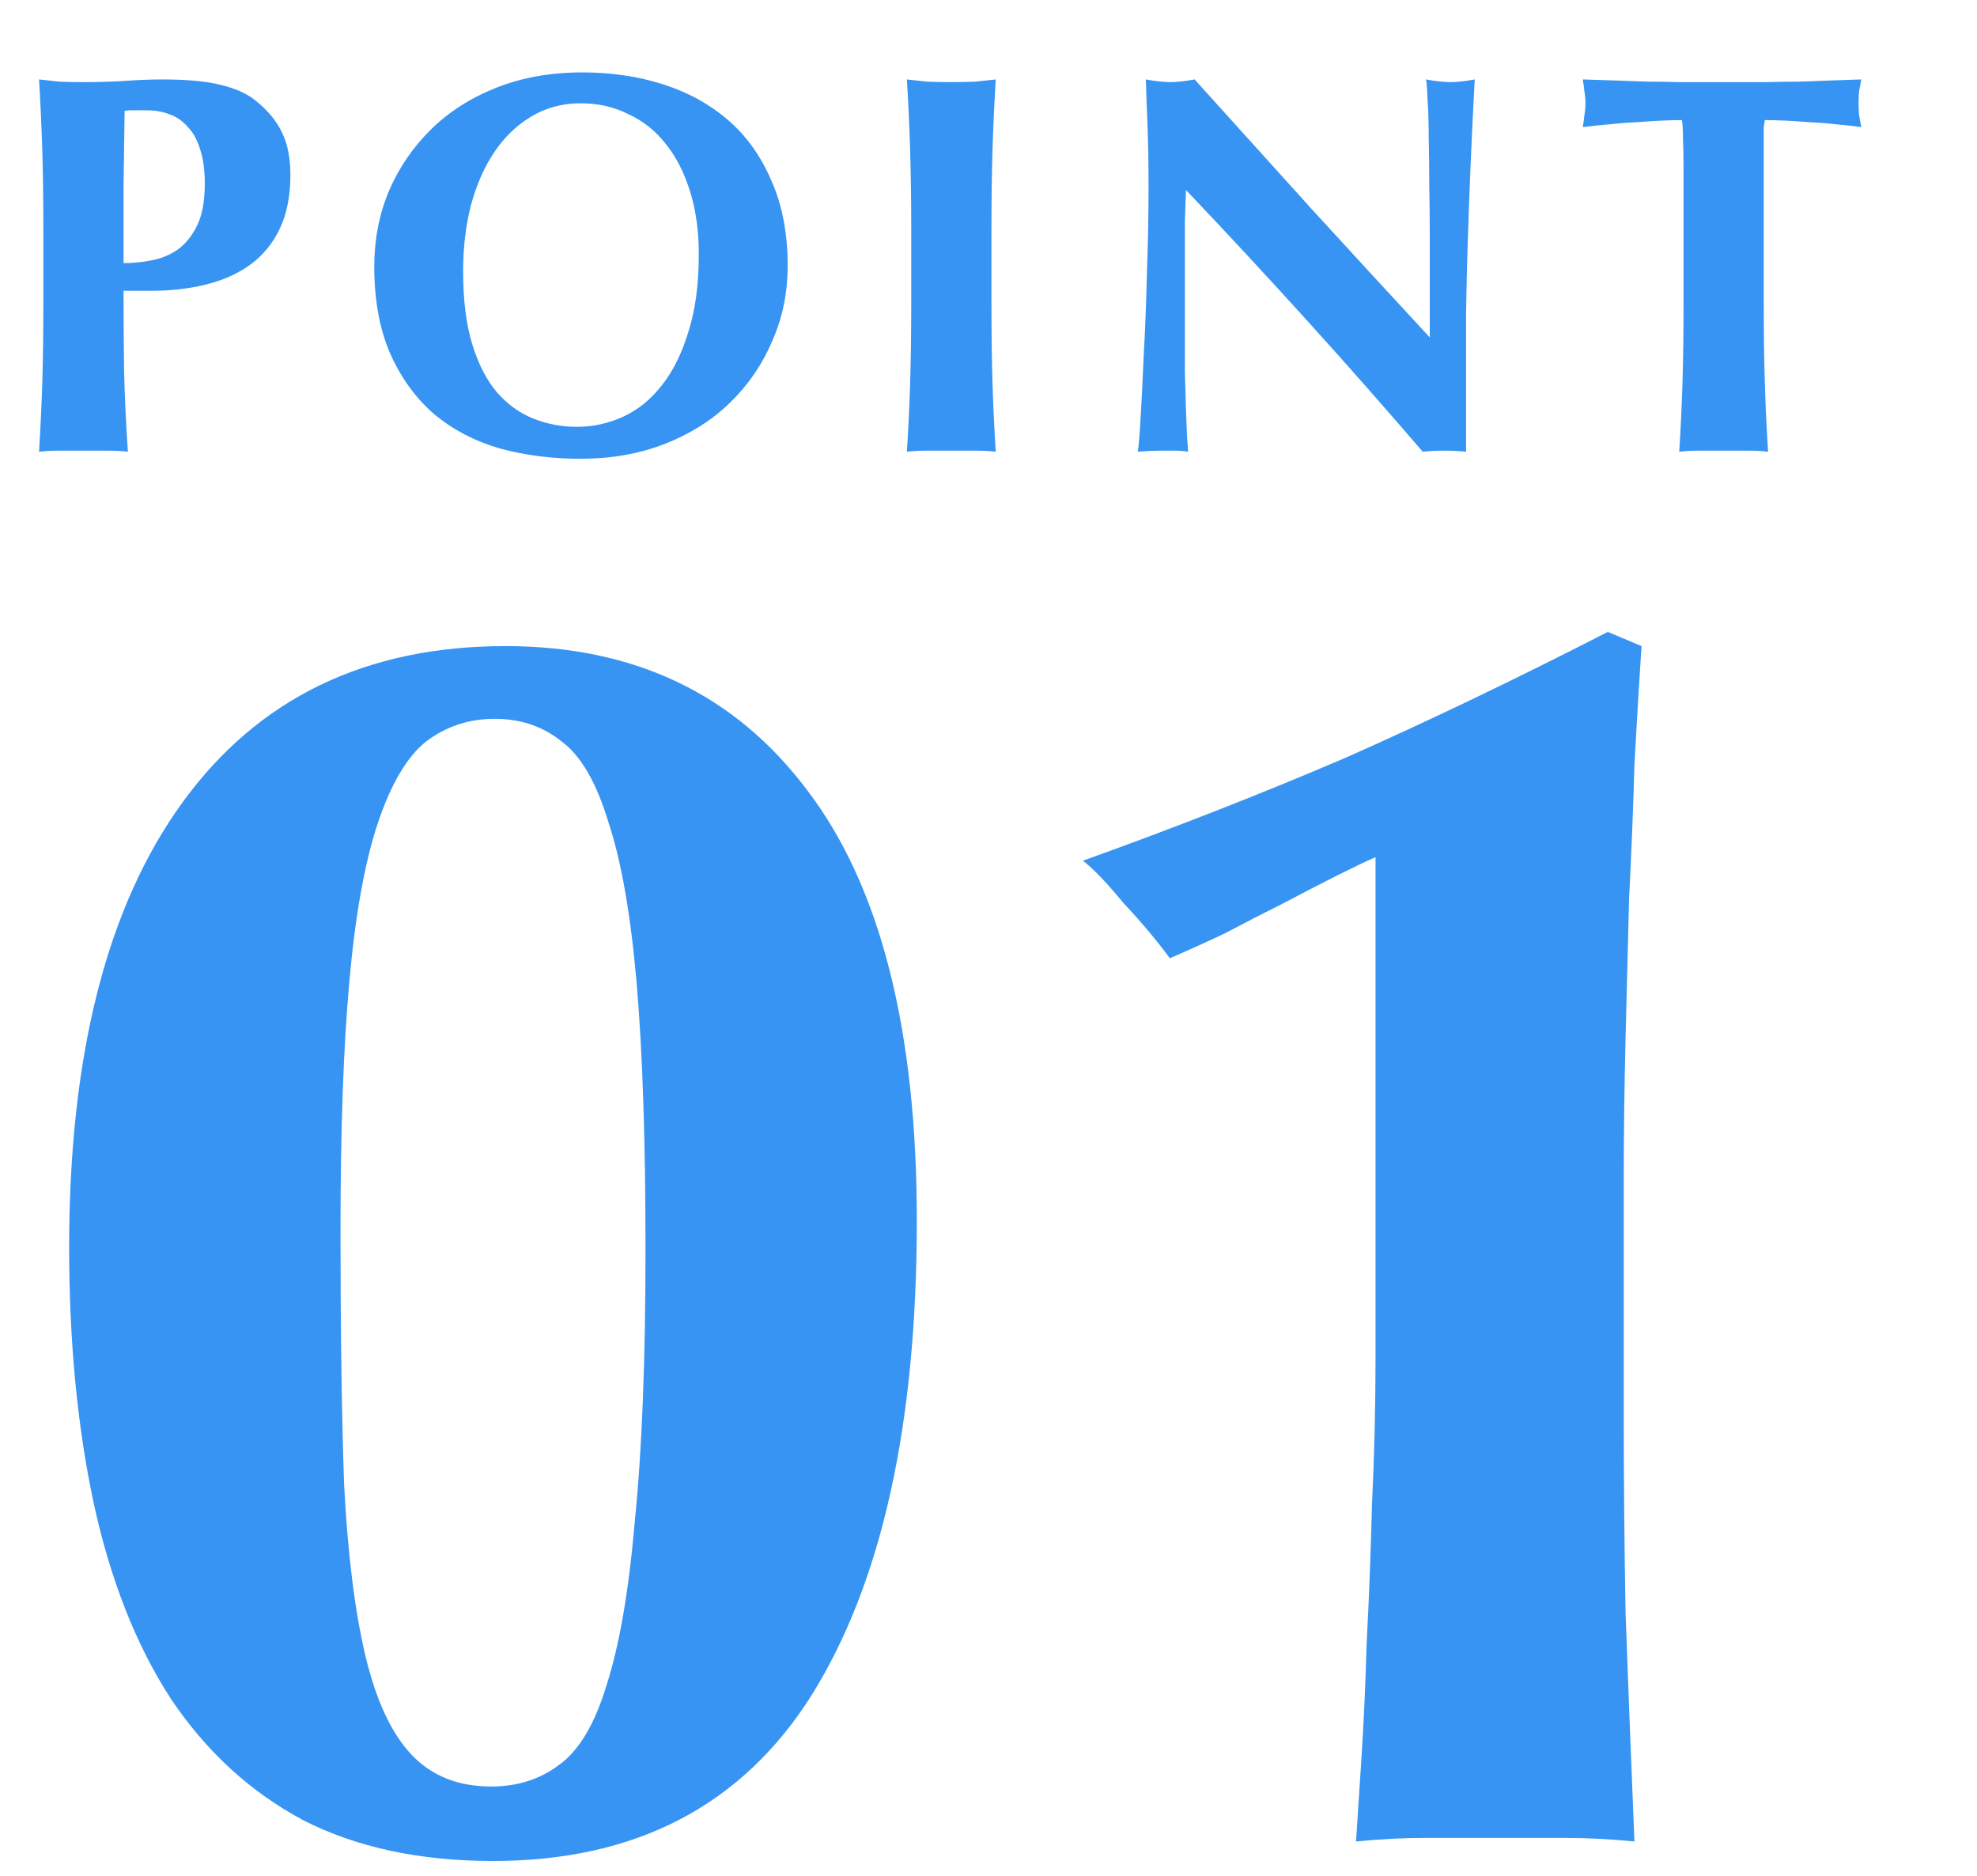
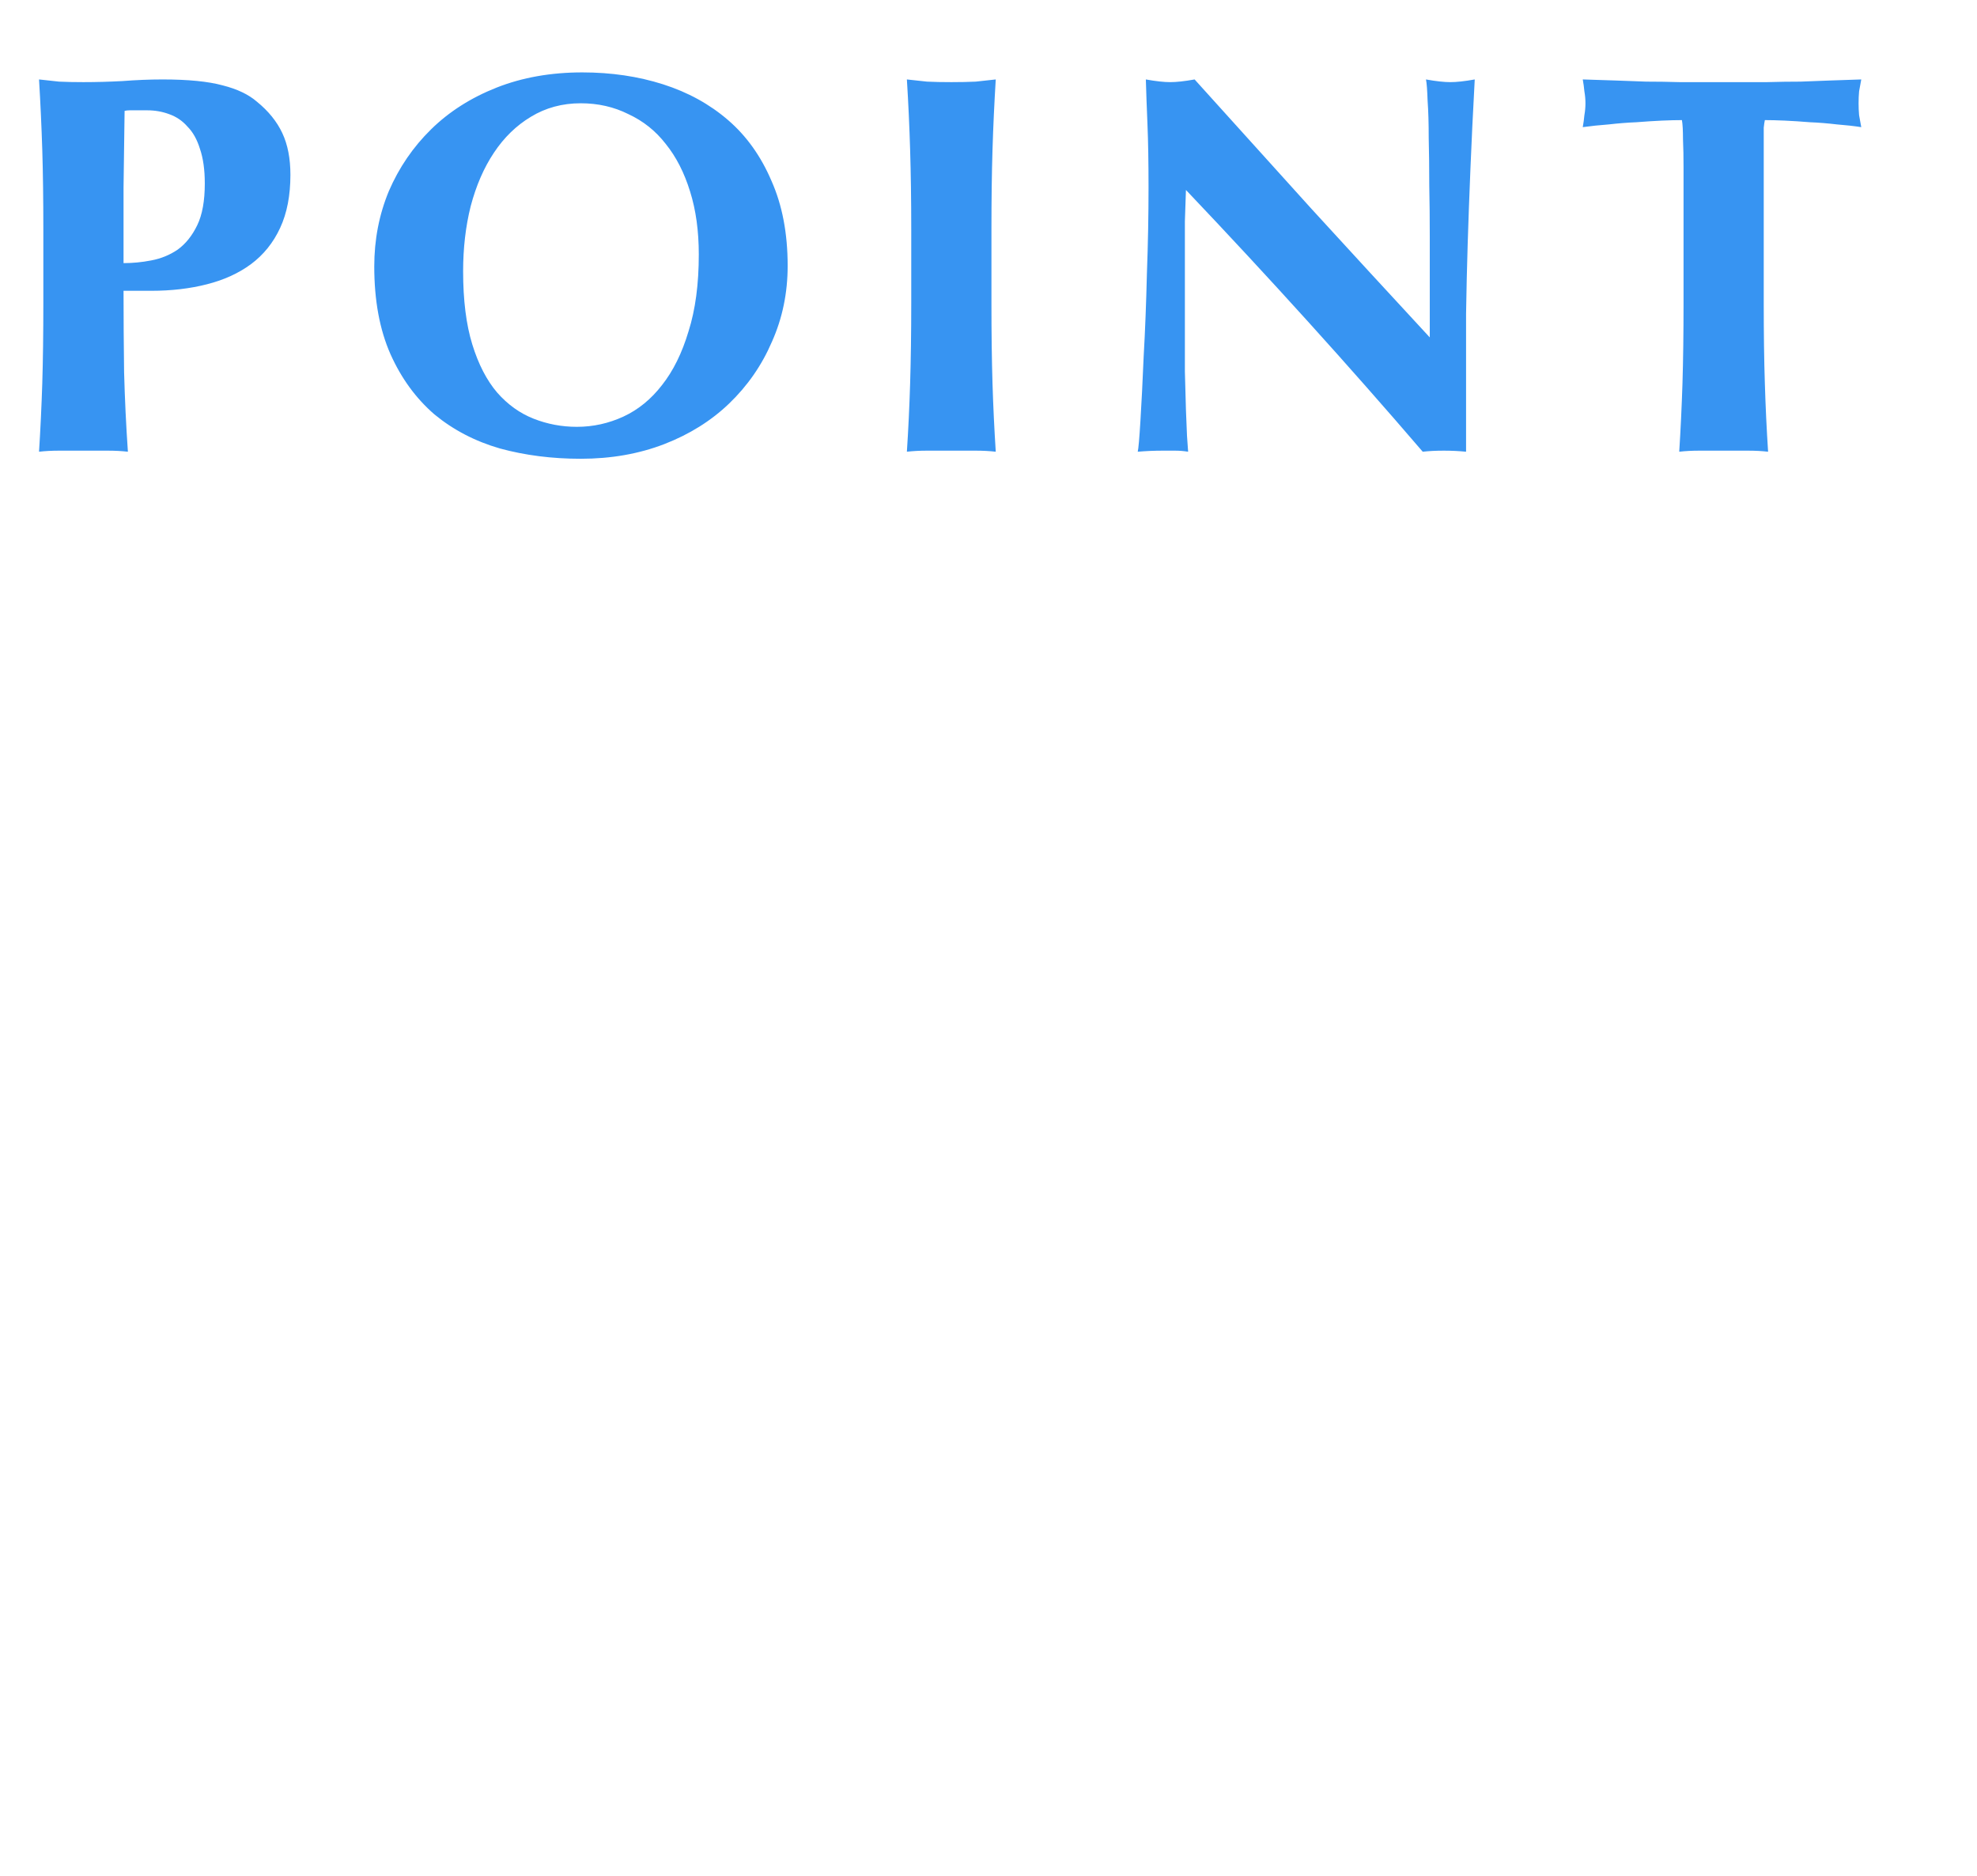
<svg xmlns="http://www.w3.org/2000/svg" width="39" height="37" viewBox="0 0 39 37" fill="none">
  <path d="M4.04 3.619C4.04 3.348 4.008 3.12 3.944 2.935C3.887 2.75 3.805 2.604 3.698 2.497C3.599 2.383 3.478 2.301 3.335 2.251C3.2 2.201 3.057 2.176 2.907 2.176H2.662C2.626 2.176 2.59 2.176 2.555 2.176C2.519 2.176 2.487 2.18 2.458 2.187C2.451 2.7 2.444 3.206 2.437 3.705C2.437 4.196 2.437 4.692 2.437 5.19C2.615 5.19 2.797 5.173 2.982 5.137C3.175 5.101 3.349 5.03 3.506 4.923C3.663 4.809 3.791 4.649 3.891 4.442C3.991 4.236 4.04 3.961 4.04 3.619ZM0.855 4.528C0.855 3.936 0.848 3.413 0.834 2.956C0.819 2.493 0.798 2.03 0.77 1.567C0.891 1.581 1.023 1.595 1.165 1.61C1.308 1.617 1.468 1.62 1.646 1.62C1.896 1.62 2.152 1.613 2.416 1.599C2.687 1.578 2.95 1.567 3.207 1.567C3.713 1.567 4.108 1.606 4.393 1.684C4.678 1.756 4.903 1.863 5.067 2.005C5.295 2.19 5.462 2.397 5.569 2.625C5.676 2.853 5.729 3.127 5.729 3.448C5.729 3.854 5.662 4.204 5.526 4.496C5.391 4.788 5.198 5.027 4.949 5.212C4.707 5.39 4.418 5.522 4.083 5.607C3.748 5.693 3.381 5.736 2.982 5.736H2.437C2.437 6.27 2.441 6.805 2.448 7.339C2.462 7.866 2.487 8.39 2.523 8.91C2.401 8.896 2.27 8.889 2.127 8.889C1.985 8.889 1.824 8.889 1.646 8.889C1.468 8.889 1.308 8.889 1.165 8.889C1.023 8.889 0.891 8.896 0.77 8.91C0.798 8.468 0.819 8.02 0.834 7.563C0.848 7.1 0.855 6.573 0.855 5.981V4.528ZM13.785 5.019C13.785 4.556 13.728 4.143 13.614 3.78C13.5 3.409 13.34 3.095 13.133 2.839C12.934 2.582 12.688 2.386 12.396 2.251C12.111 2.108 11.797 2.037 11.455 2.037C11.092 2.037 10.764 2.126 10.472 2.304C10.187 2.475 9.944 2.711 9.745 3.01C9.545 3.309 9.392 3.662 9.285 4.068C9.185 4.467 9.136 4.895 9.136 5.351C9.136 5.921 9.196 6.402 9.317 6.794C9.438 7.186 9.602 7.503 9.809 7.745C10.016 7.98 10.254 8.151 10.525 8.258C10.796 8.365 11.081 8.419 11.38 8.419C11.701 8.419 12.007 8.351 12.3 8.216C12.592 8.08 12.845 7.873 13.059 7.596C13.279 7.318 13.454 6.965 13.582 6.537C13.718 6.11 13.785 5.604 13.785 5.019ZM7.383 5.255C7.383 4.727 7.479 4.232 7.671 3.769C7.871 3.306 8.149 2.899 8.505 2.55C8.861 2.201 9.292 1.927 9.798 1.727C10.304 1.528 10.867 1.428 11.487 1.428C12.057 1.428 12.588 1.506 13.08 1.663C13.572 1.82 13.999 2.055 14.363 2.369C14.726 2.682 15.011 3.081 15.218 3.566C15.431 4.043 15.538 4.603 15.538 5.244C15.538 5.778 15.435 6.277 15.228 6.74C15.029 7.204 14.747 7.61 14.384 7.959C14.028 8.301 13.6 8.568 13.101 8.761C12.602 8.953 12.054 9.049 11.455 9.049C10.892 9.049 10.361 8.982 9.862 8.846C9.371 8.704 8.94 8.479 8.569 8.173C8.206 7.859 7.917 7.464 7.703 6.986C7.489 6.502 7.383 5.924 7.383 5.255ZM17.976 4.528C17.976 3.936 17.968 3.413 17.954 2.956C17.94 2.493 17.919 2.03 17.89 1.567C18.011 1.581 18.143 1.595 18.286 1.61C18.428 1.617 18.588 1.62 18.767 1.62C18.945 1.62 19.105 1.617 19.248 1.61C19.39 1.595 19.522 1.581 19.643 1.567C19.615 2.03 19.593 2.493 19.579 2.956C19.565 3.413 19.558 3.936 19.558 4.528V5.981C19.558 6.573 19.565 7.1 19.579 7.563C19.593 8.02 19.615 8.468 19.643 8.91C19.522 8.896 19.39 8.889 19.248 8.889C19.105 8.889 18.945 8.889 18.767 8.889C18.588 8.889 18.428 8.889 18.286 8.889C18.143 8.889 18.011 8.896 17.89 8.91C17.919 8.468 17.94 8.02 17.954 7.563C17.968 7.1 17.976 6.573 17.976 5.981V4.528ZM22.657 3.694C22.657 3.202 22.65 2.789 22.636 2.454C22.622 2.119 22.611 1.823 22.604 1.567C22.804 1.603 22.964 1.62 23.085 1.62C23.206 1.62 23.367 1.603 23.566 1.567C24.343 2.429 25.109 3.277 25.864 4.111C26.627 4.945 27.407 5.793 28.205 6.655V5.725V4.688C28.205 4.339 28.202 3.997 28.195 3.662C28.195 3.32 28.191 3.006 28.184 2.721C28.184 2.436 28.177 2.19 28.162 1.984C28.155 1.777 28.145 1.638 28.13 1.567C28.33 1.603 28.49 1.62 28.611 1.62C28.733 1.62 28.893 1.603 29.092 1.567C29.057 2.215 29.028 2.803 29.007 3.331C28.985 3.851 28.968 4.342 28.953 4.806C28.939 5.269 28.928 5.729 28.921 6.185C28.921 6.634 28.921 7.115 28.921 7.628V8.91C28.779 8.896 28.633 8.889 28.483 8.889C28.326 8.889 28.187 8.896 28.066 8.91C26.598 7.2 25.041 5.479 23.395 3.747C23.388 3.954 23.381 4.161 23.374 4.367C23.374 4.574 23.374 4.784 23.374 4.998V6.238C23.374 6.666 23.374 7.029 23.374 7.328C23.381 7.628 23.388 7.881 23.395 8.087C23.402 8.294 23.409 8.465 23.416 8.6C23.424 8.729 23.431 8.832 23.438 8.91C23.352 8.896 23.267 8.889 23.181 8.889C23.096 8.889 23.014 8.889 22.935 8.889C22.771 8.889 22.608 8.896 22.444 8.91C22.458 8.853 22.476 8.65 22.497 8.301C22.519 7.952 22.54 7.528 22.561 7.029C22.59 6.523 22.611 5.978 22.625 5.394C22.647 4.802 22.657 4.236 22.657 3.694ZM33.211 3.309C33.211 3.103 33.208 2.914 33.2 2.743C33.2 2.572 33.193 2.447 33.179 2.369C33.072 2.369 32.94 2.372 32.783 2.379C32.627 2.386 32.459 2.397 32.281 2.411C32.103 2.418 31.921 2.433 31.736 2.454C31.551 2.468 31.38 2.486 31.223 2.508C31.237 2.429 31.248 2.351 31.255 2.272C31.269 2.194 31.276 2.116 31.276 2.037C31.276 1.959 31.269 1.88 31.255 1.802C31.248 1.724 31.237 1.645 31.223 1.567C31.465 1.574 31.683 1.581 31.875 1.588C32.075 1.595 32.274 1.603 32.474 1.61C32.68 1.61 32.901 1.613 33.136 1.62C33.379 1.62 33.667 1.62 34.002 1.62C34.337 1.62 34.622 1.62 34.857 1.62C35.099 1.613 35.32 1.61 35.52 1.61C35.719 1.603 35.912 1.595 36.097 1.588C36.29 1.581 36.496 1.574 36.717 1.567C36.703 1.645 36.689 1.724 36.674 1.802C36.667 1.88 36.664 1.959 36.664 2.037C36.664 2.116 36.667 2.194 36.674 2.272C36.689 2.351 36.703 2.429 36.717 2.508C36.575 2.486 36.414 2.468 36.236 2.454C36.058 2.433 35.88 2.418 35.702 2.411C35.531 2.397 35.367 2.386 35.21 2.379C35.053 2.372 34.921 2.369 34.815 2.369C34.807 2.404 34.8 2.454 34.793 2.518C34.793 2.582 34.793 2.657 34.793 2.743V3.309V5.981C34.793 6.573 34.8 7.1 34.815 7.563C34.829 8.02 34.85 8.468 34.879 8.91C34.758 8.896 34.626 8.889 34.483 8.889C34.341 8.889 34.18 8.889 34.002 8.889C33.824 8.889 33.664 8.889 33.521 8.889C33.379 8.889 33.247 8.896 33.126 8.91C33.154 8.468 33.175 8.02 33.19 7.563C33.204 7.1 33.211 6.573 33.211 5.981V3.309Z" fill="#3794F2" />
-   <path d="M12.734 24.638C12.734 22.493 12.675 20.744 12.559 19.391C12.442 18.038 12.256 16.977 11.999 16.207C11.766 15.438 11.463 14.913 11.089 14.633C10.716 14.33 10.273 14.178 9.76 14.178C9.247 14.178 8.792 14.33 8.396 14.633C8.023 14.936 7.708 15.473 7.451 16.242C7.195 17.012 7.008 18.05 6.892 19.356C6.775 20.639 6.717 22.283 6.717 24.288C6.717 26.201 6.74 27.857 6.787 29.256C6.857 30.632 6.997 31.763 7.206 32.649C7.416 33.535 7.719 34.188 8.116 34.608C8.512 35.028 9.037 35.238 9.69 35.238C10.203 35.238 10.646 35.098 11.02 34.818C11.416 34.538 11.731 34.014 11.964 33.244C12.221 32.451 12.407 31.366 12.524 29.991C12.664 28.615 12.734 26.831 12.734 24.638ZM1.364 24.603C1.364 20.802 2.111 17.875 3.603 15.823C5.096 13.77 7.218 12.744 9.97 12.744C12.512 12.744 14.494 13.689 15.917 15.578C17.363 17.467 18.086 20.3 18.086 24.078C18.086 28.09 17.398 31.203 16.022 33.419C14.646 35.611 12.547 36.707 9.725 36.707C8.279 36.707 7.032 36.439 5.982 35.903C4.933 35.343 4.058 34.538 3.358 33.489C2.682 32.439 2.181 31.168 1.854 29.676C1.528 28.16 1.364 26.469 1.364 24.603ZM32.382 12.744C32.336 13.444 32.289 14.225 32.242 15.088C32.219 15.928 32.184 16.802 32.137 17.712C32.114 18.621 32.091 19.542 32.067 20.475C32.044 21.408 32.032 22.318 32.032 23.204V25.338V27.997C32.032 29.233 32.044 30.504 32.067 31.81C32.114 33.116 32.172 34.62 32.242 36.322C31.776 36.276 31.321 36.252 30.878 36.252C30.435 36.252 29.98 36.252 29.514 36.252C29.047 36.252 28.581 36.252 28.114 36.252C27.671 36.252 27.216 36.276 26.75 36.322C26.773 35.949 26.808 35.413 26.855 34.713C26.901 34.014 26.936 33.244 26.96 32.404C27.006 31.541 27.041 30.632 27.065 29.676C27.111 28.72 27.135 27.752 27.135 26.772V16.907C26.971 16.977 26.727 17.094 26.4 17.257C26.074 17.42 25.712 17.607 25.316 17.817C24.942 18.003 24.558 18.201 24.161 18.411C23.765 18.598 23.403 18.761 23.077 18.901C22.82 18.551 22.517 18.19 22.167 17.817C21.841 17.42 21.573 17.14 21.363 16.977C23.182 16.324 24.907 15.648 26.54 14.948C28.172 14.225 29.898 13.397 31.717 12.464L32.382 12.744Z" fill="#3794F2" />
</svg>